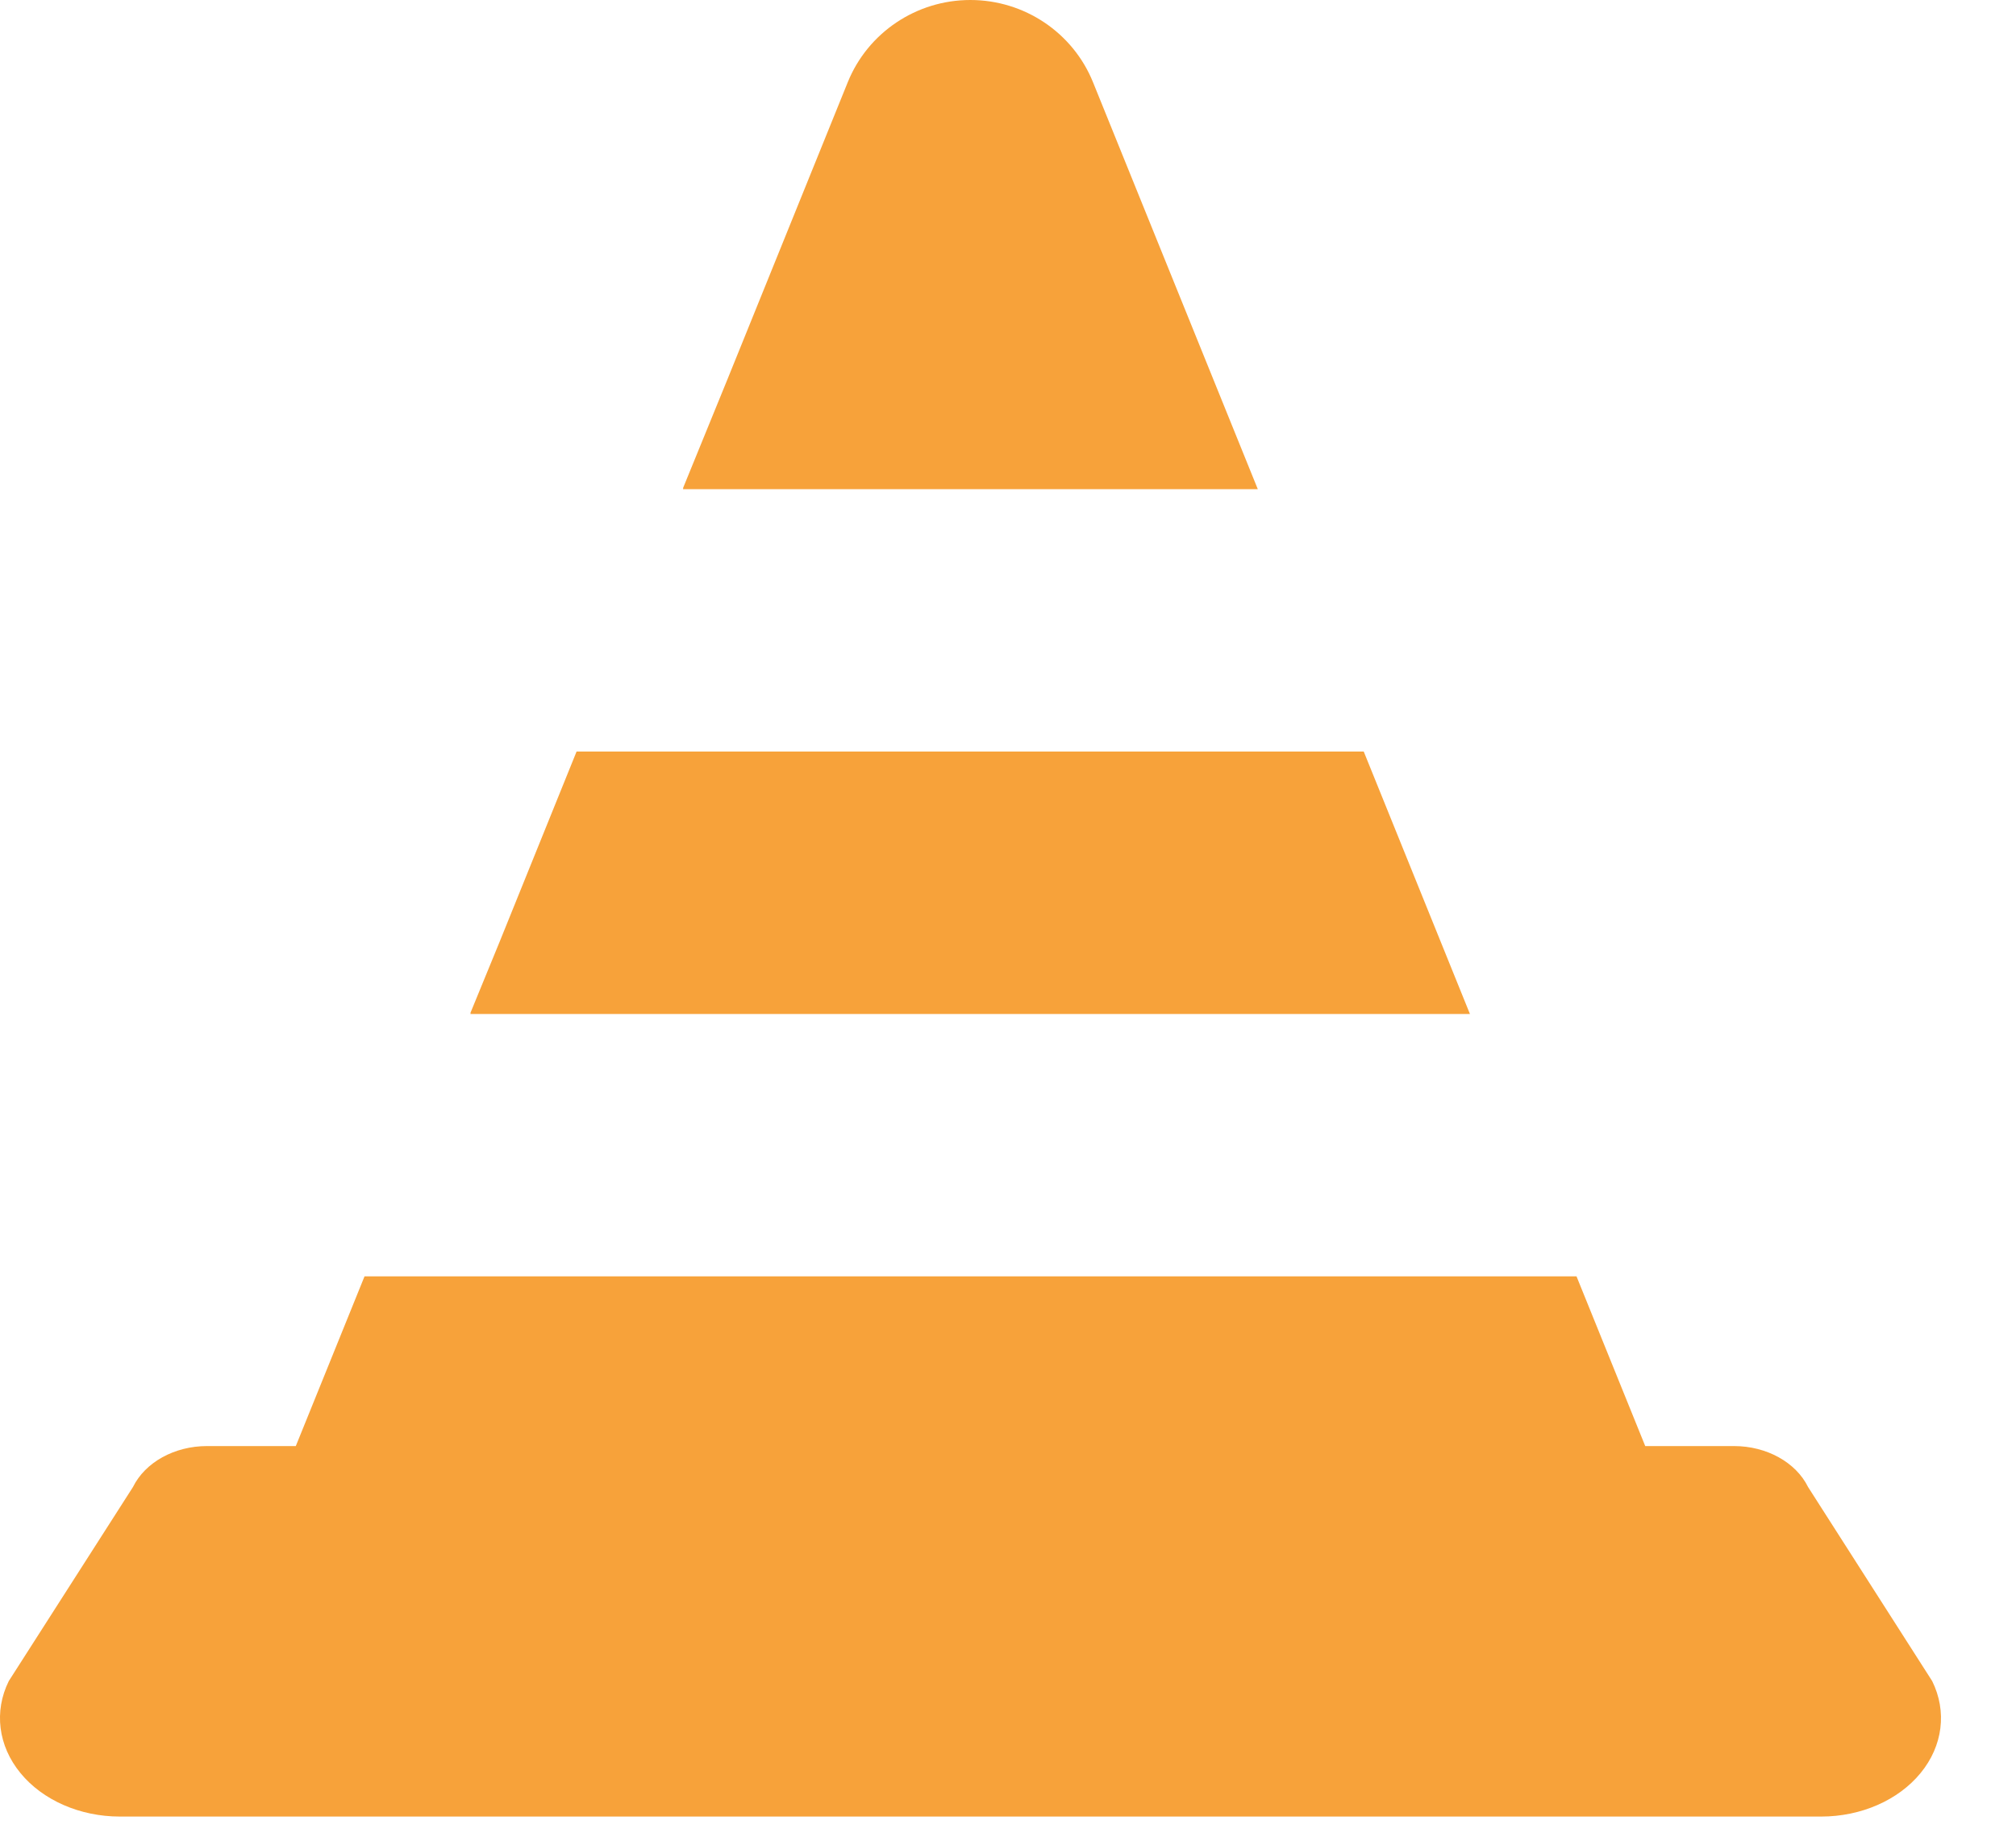
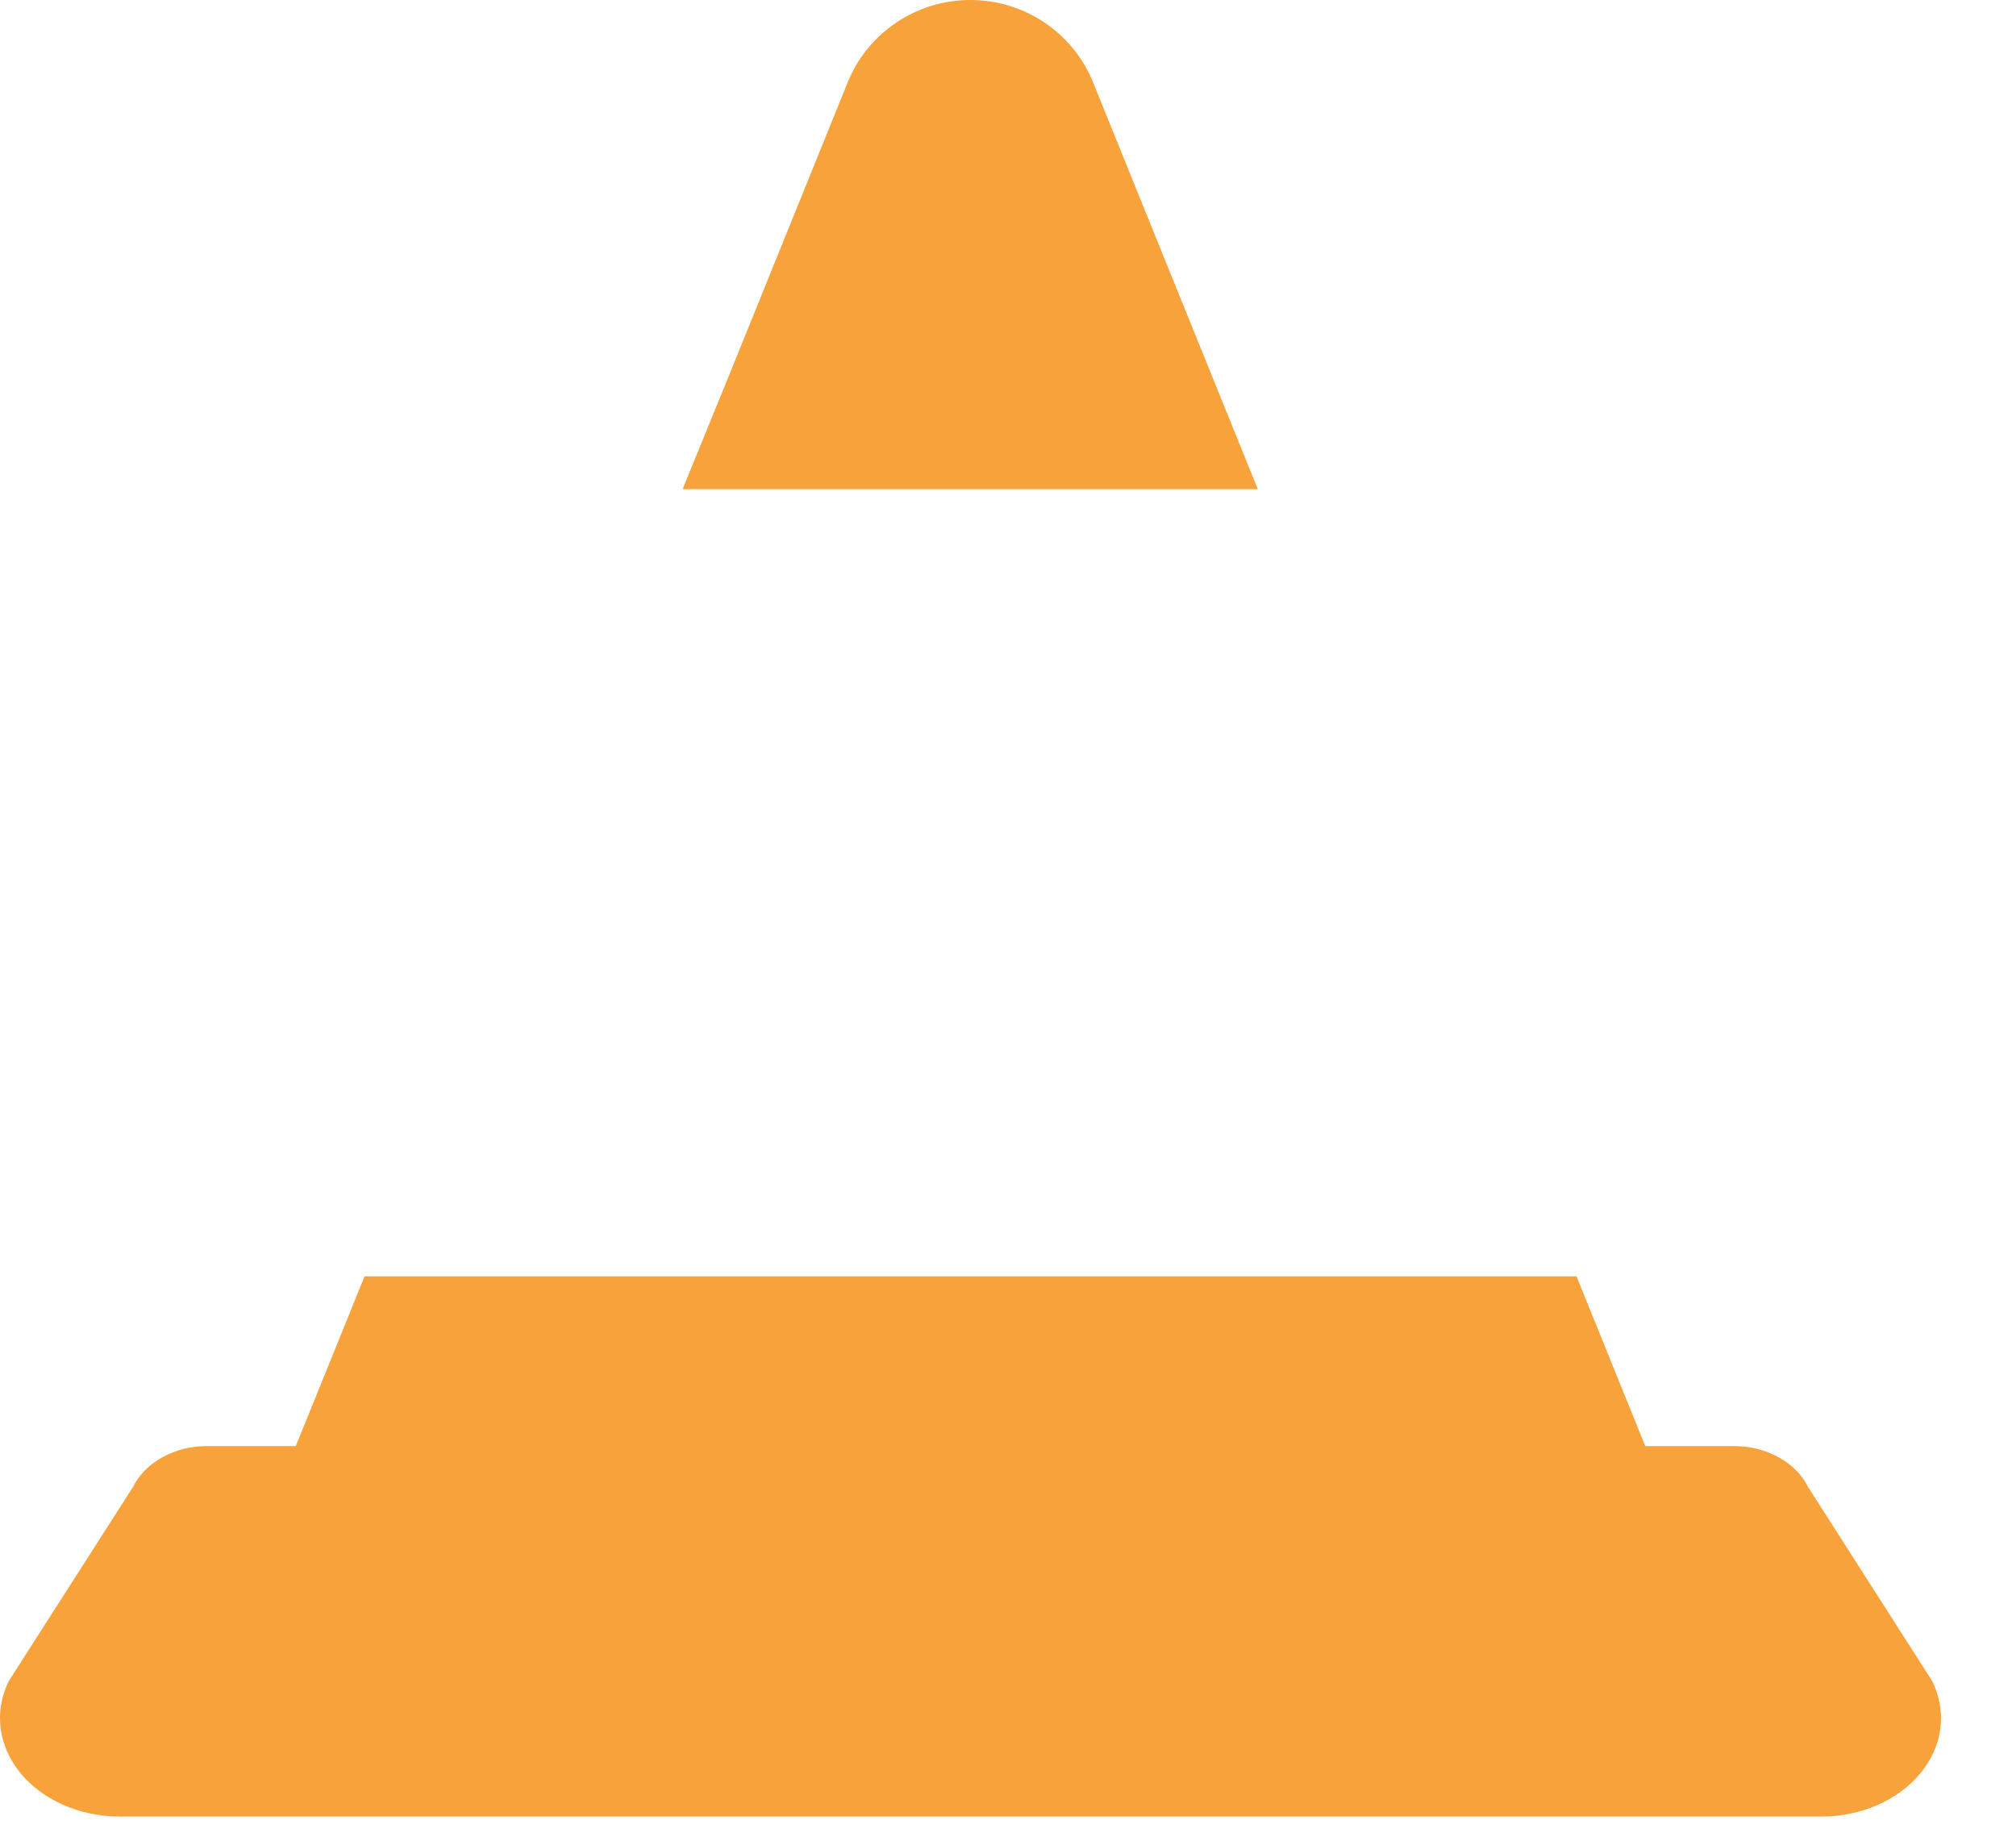
<svg xmlns="http://www.w3.org/2000/svg" width="22" height="20" viewBox="0 0 22 20" fill="none">
  <path d="M21.085 18.344L19.731 16.227C19.598 15.957 19.278 15.78 18.923 15.78H17.954L17.204 13.928H3.978L3.228 15.78H2.259C1.904 15.78 1.584 15.957 1.451 16.227L0.096 18.344C-0.068 18.675 -0.02 19.052 0.223 19.348C0.466 19.645 0.873 19.823 1.308 19.823H7.976H13.205H19.874C20.309 19.823 20.716 19.645 20.959 19.348C21.202 19.052 21.249 18.675 21.085 18.344Z" fill="#F7A23A" />
  <path d="M13.726 5.338L11.928 0.898C11.709 0.356 11.179 0 10.589 0C10 0 9.47 0.356 9.251 0.898L7.943 4.128L7.453 5.328H7.457L7.453 5.338H13.726Z" fill="#F7A23A" />
-   <path d="M5.137 11.055L5.133 11.065H16.041L14.882 8.201H6.292L5.451 10.28L5.133 11.055H5.137Z" fill="#F7A23A" />
</svg>